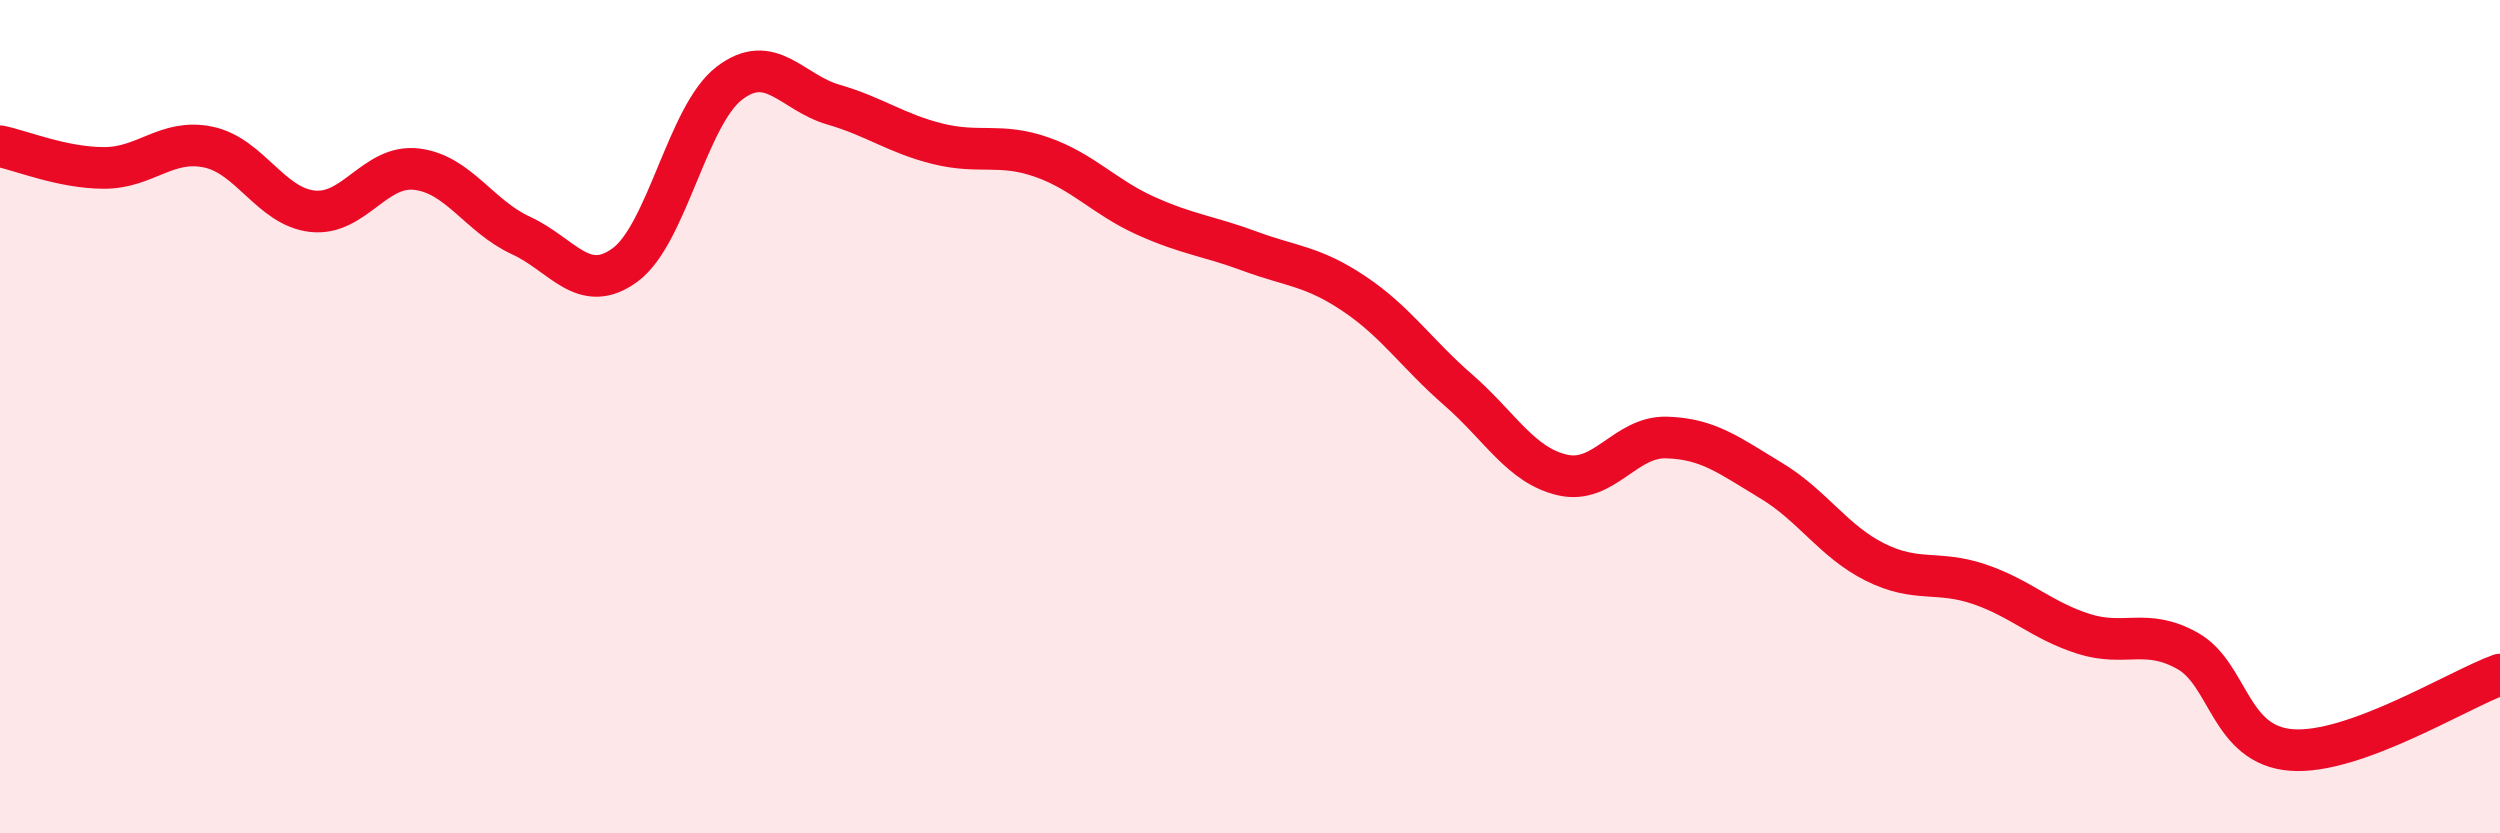
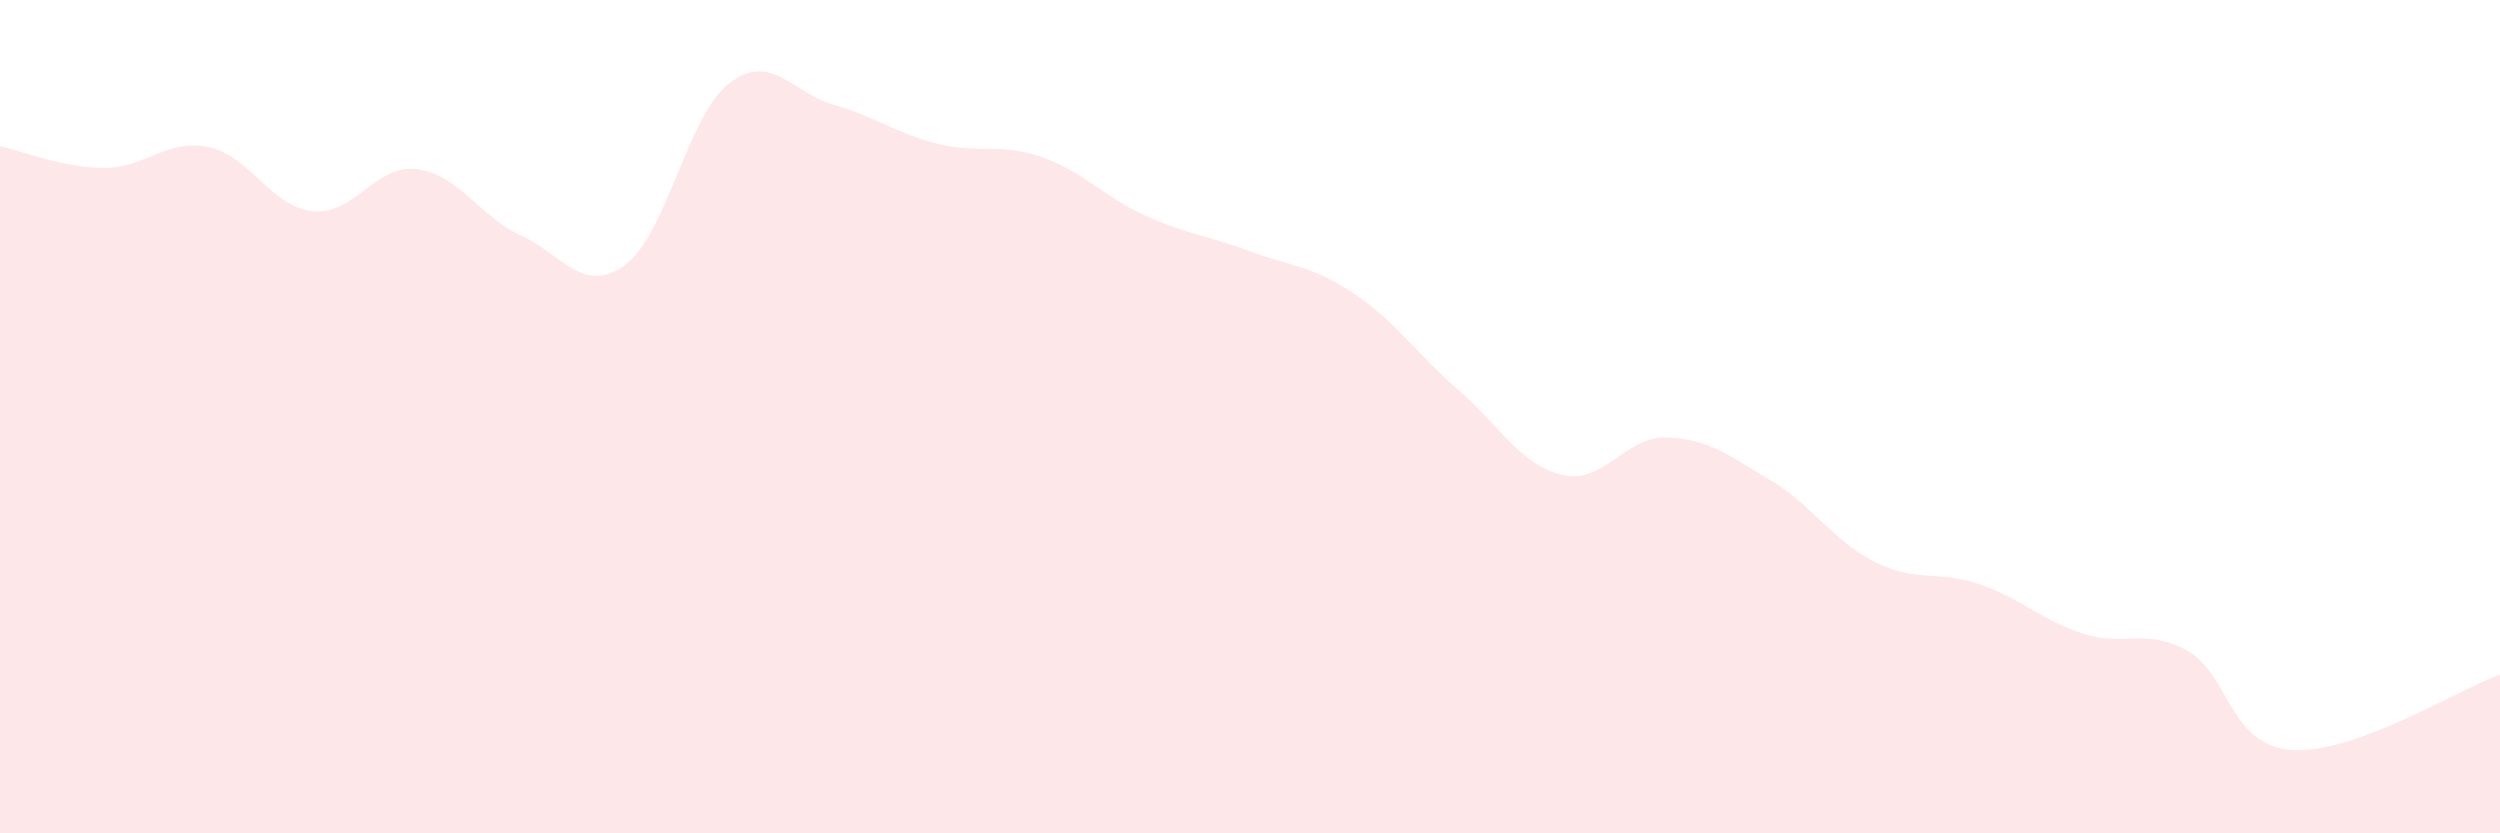
<svg xmlns="http://www.w3.org/2000/svg" width="60" height="20" viewBox="0 0 60 20">
  <path d="M 0,3.51 C 0.5,3.61 1.5,4.03 2.5,4.03 C 3.5,4.03 4,3.32 5,3.53 C 6,3.74 6.5,4.96 7.5,5.07 C 8.5,5.18 9,3.94 10,4.06 C 11,4.18 11.5,5.19 12.5,5.65 C 13.5,6.11 14,7.09 15,6.36 C 16,5.63 16.5,2.77 17.5,2 C 18.5,1.23 19,2.22 20,2.51 C 21,2.8 21.5,3.2 22.5,3.45 C 23.5,3.7 24,3.42 25,3.77 C 26,4.12 26.5,4.73 27.5,5.18 C 28.5,5.63 29,5.66 30,6.03 C 31,6.4 31.5,6.38 32.5,7.05 C 33.5,7.72 34,8.49 35,9.36 C 36,10.23 36.5,11.17 37.5,11.4 C 38.5,11.63 39,10.47 40,10.5 C 41,10.53 41.5,10.93 42.5,11.53 C 43.5,12.13 44,12.99 45,13.49 C 46,13.99 46.5,13.68 47.5,14.02 C 48.5,14.36 49,14.89 50,15.21 C 51,15.53 51.5,15.06 52.5,15.62 C 53.5,16.18 53.5,17.89 55,18 C 56.5,18.11 59,16.55 60,16.19L60 20L0 20Z" fill="#EB0A25" opacity="0.1" stroke-linecap="round" stroke-linejoin="round" />
-   <path d="M 0,3.51 C 0.5,3.61 1.5,4.03 2.5,4.03 C 3.5,4.03 4,3.32 5,3.53 C 6,3.74 6.5,4.96 7.5,5.07 C 8.5,5.18 9,3.94 10,4.06 C 11,4.18 11.5,5.19 12.5,5.65 C 13.5,6.11 14,7.09 15,6.36 C 16,5.63 16.5,2.77 17.5,2 C 18.5,1.23 19,2.22 20,2.51 C 21,2.8 21.5,3.2 22.5,3.45 C 23.5,3.7 24,3.42 25,3.77 C 26,4.12 26.5,4.73 27.5,5.18 C 28.5,5.63 29,5.66 30,6.03 C 31,6.4 31.5,6.38 32.5,7.05 C 33.5,7.72 34,8.49 35,9.36 C 36,10.23 36.5,11.17 37.5,11.4 C 38.5,11.63 39,10.47 40,10.5 C 41,10.53 41.5,10.93 42.5,11.53 C 43.5,12.13 44,12.99 45,13.49 C 46,13.99 46.5,13.68 47.5,14.02 C 48.5,14.36 49,14.89 50,15.21 C 51,15.53 51.5,15.06 52.5,15.62 C 53.5,16.18 53.5,17.89 55,18 C 56.5,18.11 59,16.55 60,16.19" stroke="#EB0A25" stroke-width="1" fill="none" stroke-linecap="round" stroke-linejoin="round" />
</svg>